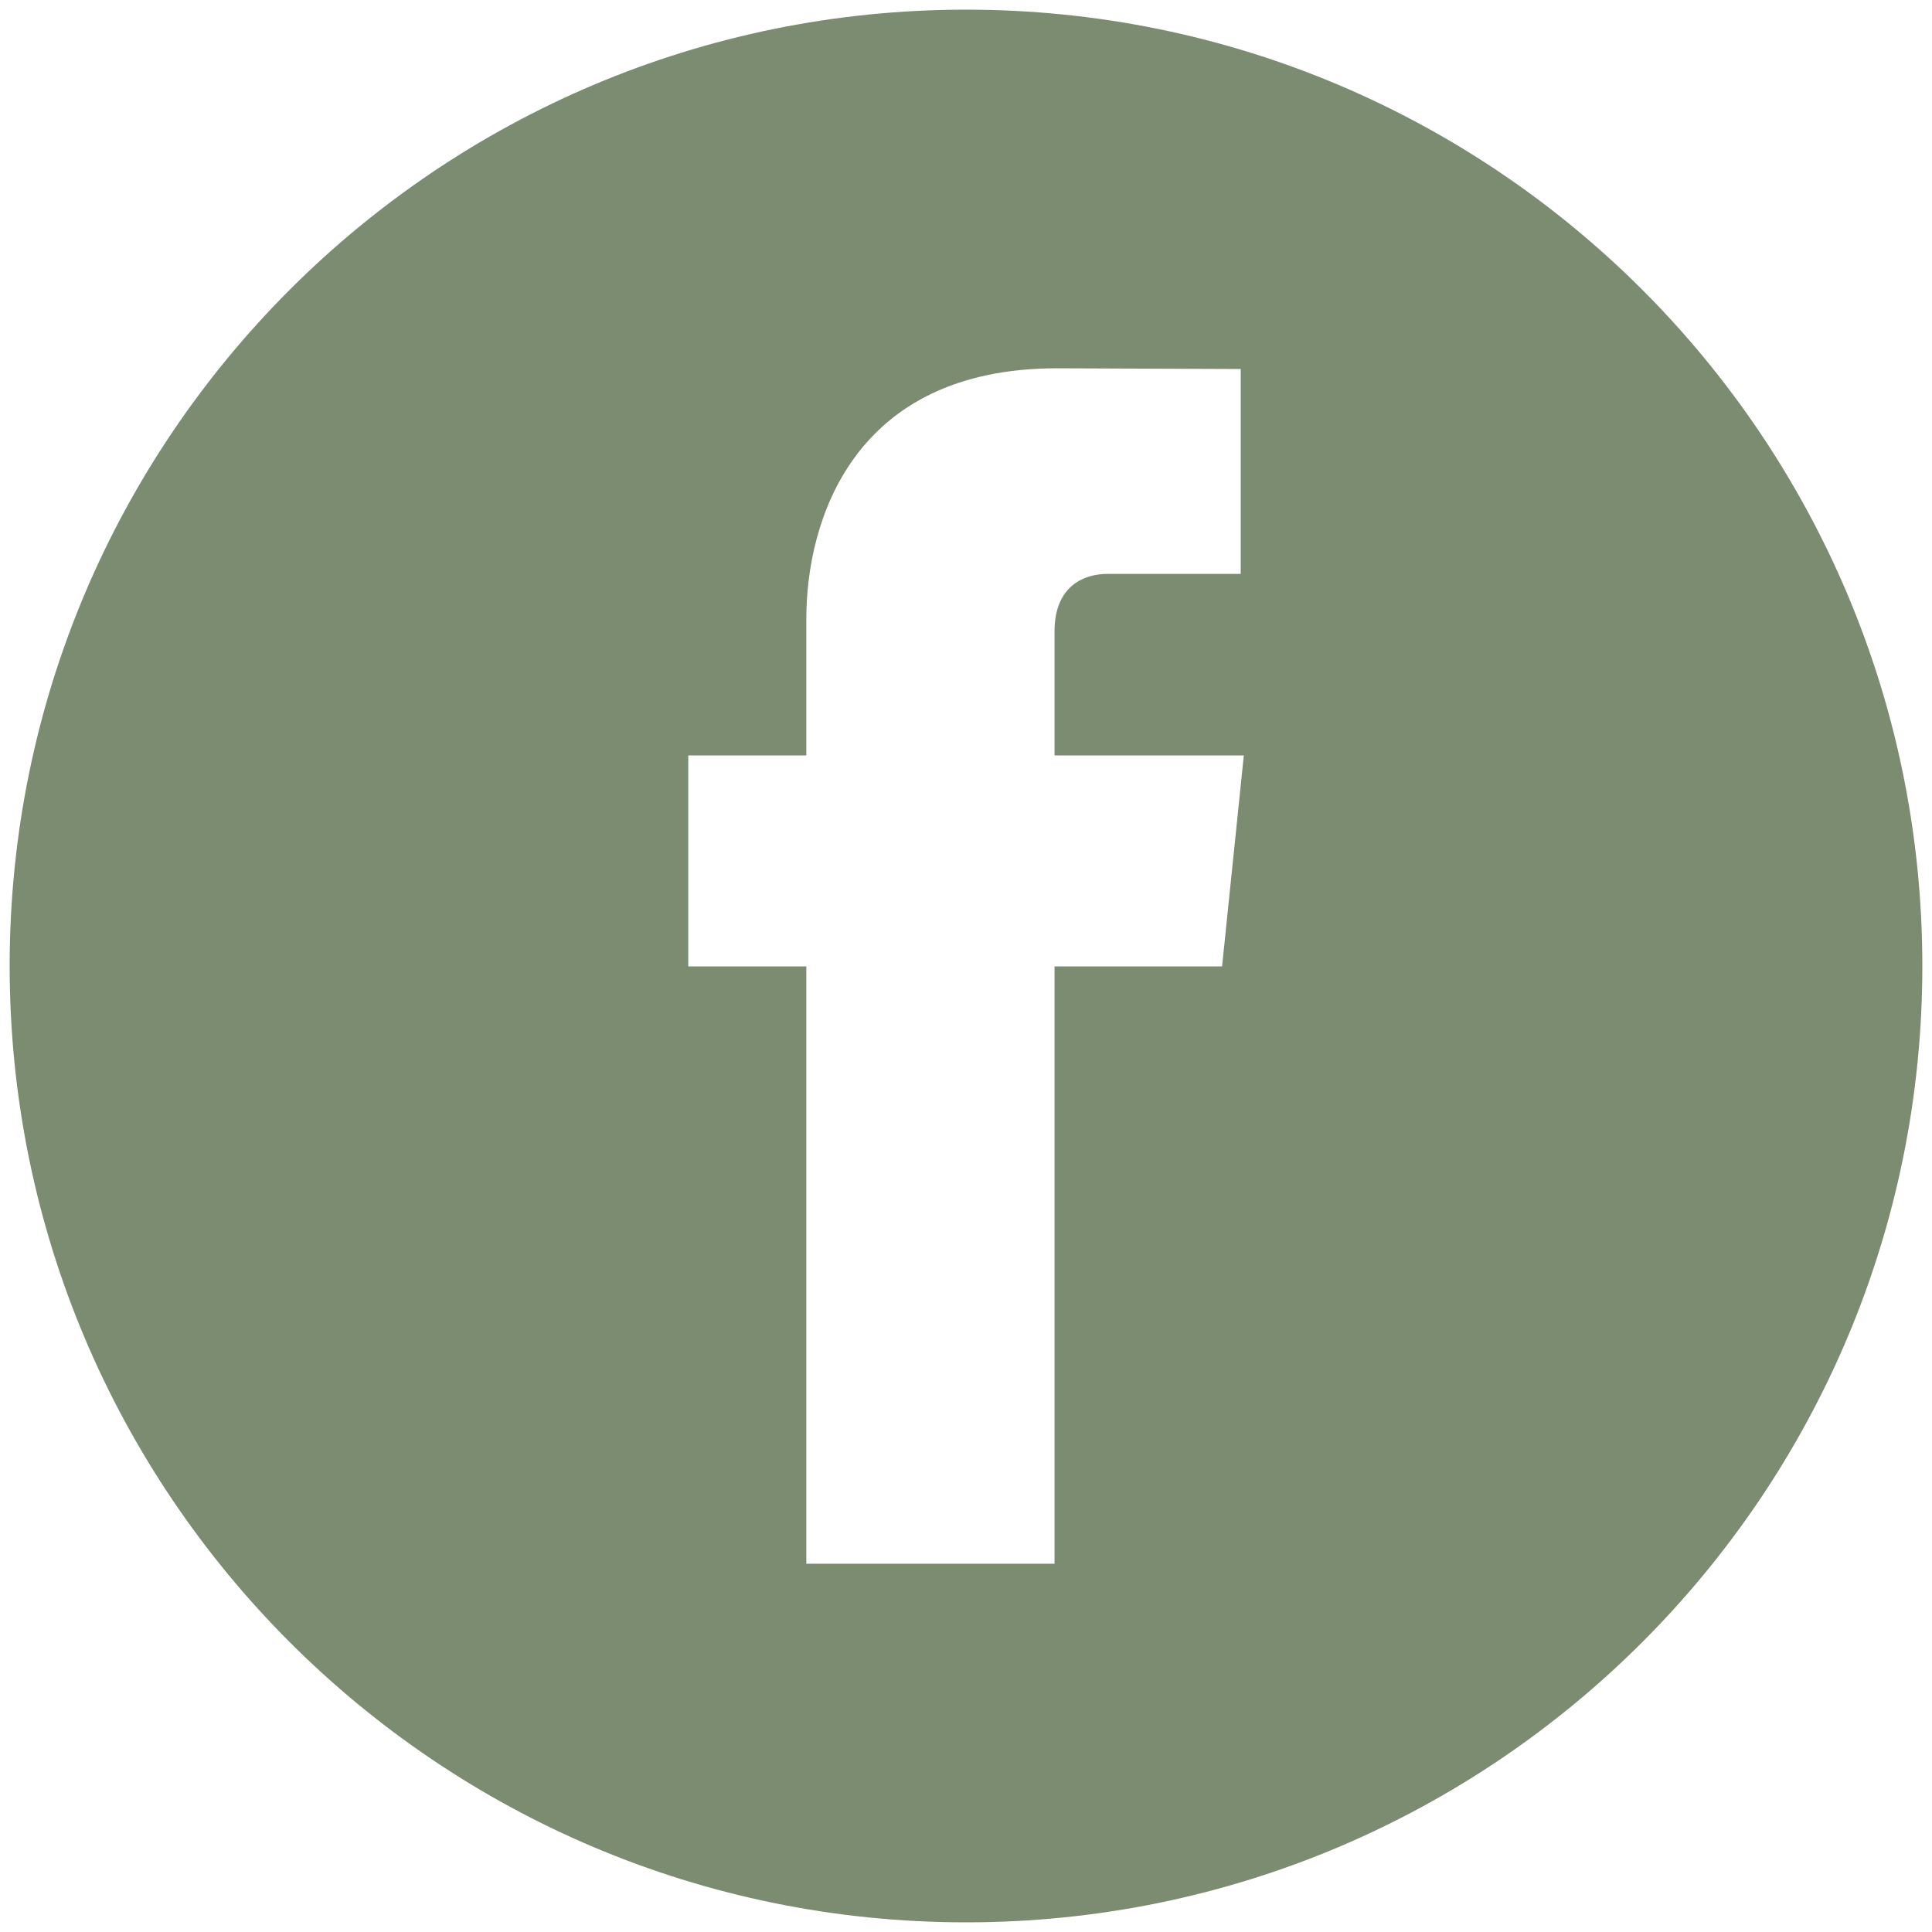
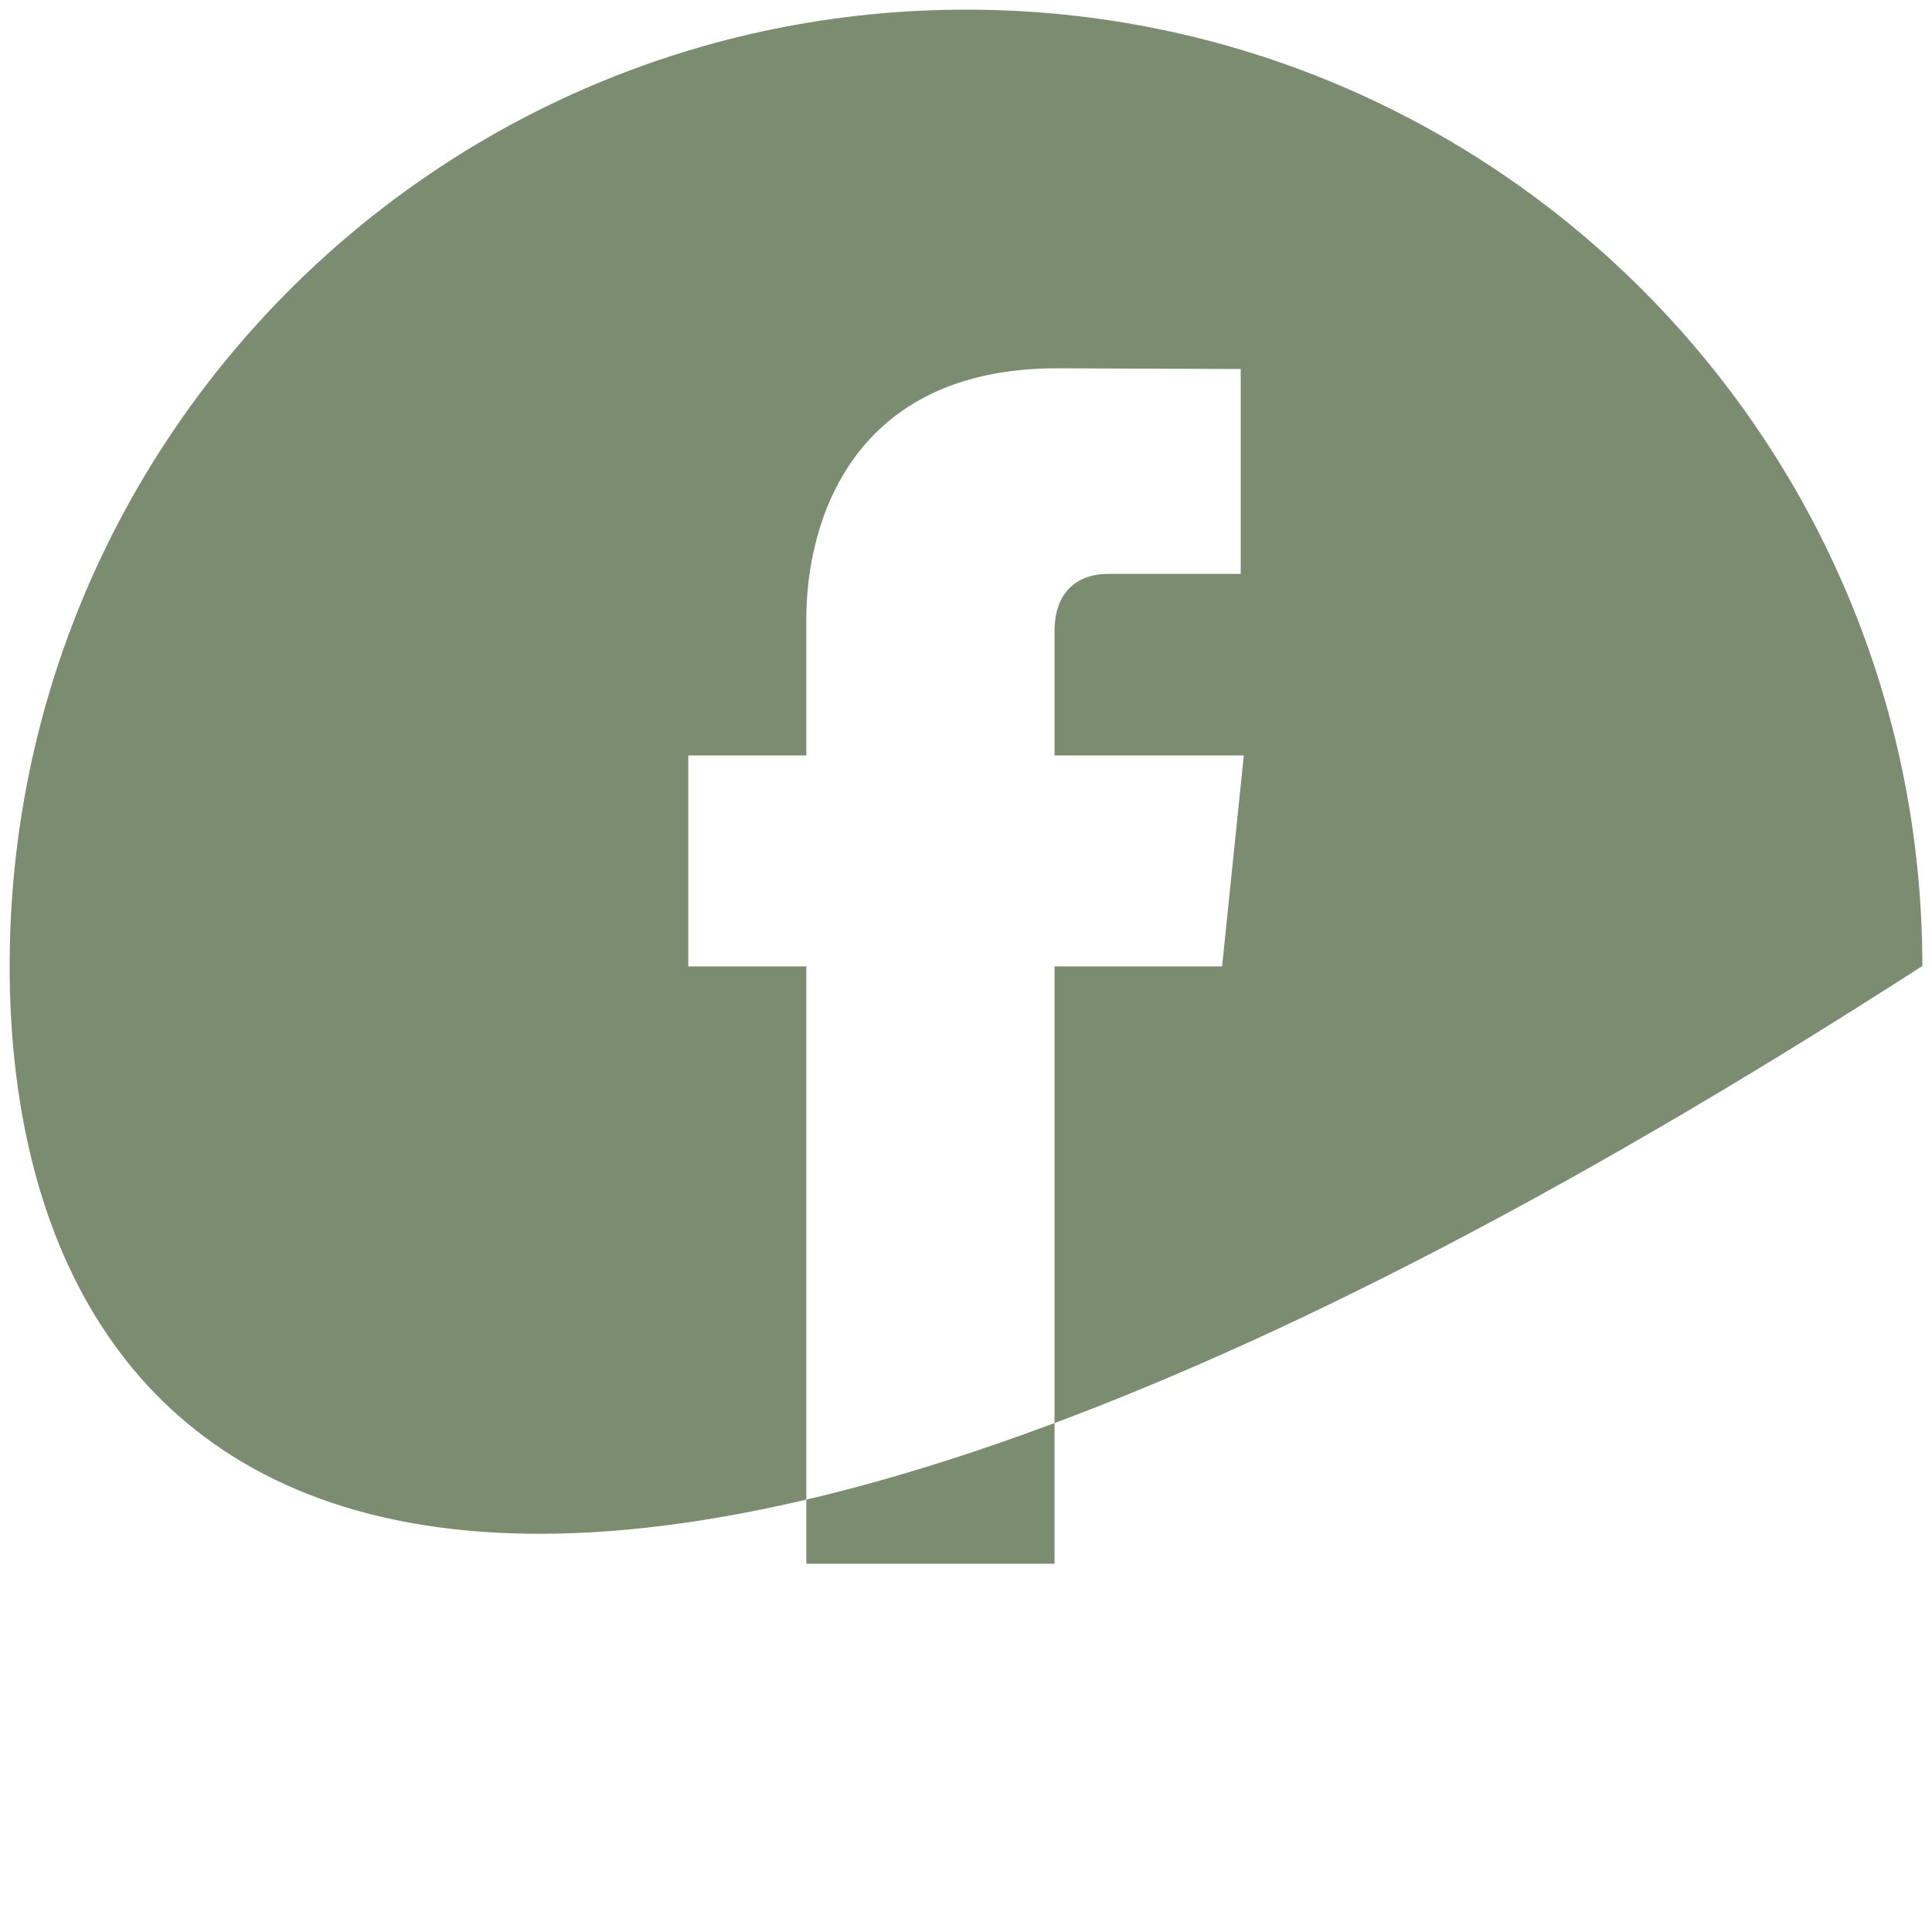
<svg xmlns="http://www.w3.org/2000/svg" width="40" height="40" viewBox="0 0 40 40" fill="none">
-   <path d="M39.8 20C39.8 30.933 30.936 39.8 20.002 39.8C9.064 39.8 0.2 30.933 0.2 20C0.2 9.063 9.063 0.2 20.002 0.2C30.936 0.2 39.8 9.063 39.8 20ZM16.695 32.375H21.833V20.008H25.302L25.752 15.64H21.833V13.071C21.833 12.107 22.475 11.882 22.923 11.882H25.688V7.64L21.882 7.625C17.655 7.625 16.694 10.788 16.694 12.812V15.64H14.25V20.008H16.694V32.375H16.695Z" fill="#7B8C70" />
+   <path d="M39.8 20C9.064 39.8 0.2 30.933 0.2 20C0.2 9.063 9.063 0.2 20.002 0.2C30.936 0.2 39.8 9.063 39.8 20ZM16.695 32.375H21.833V20.008H25.302L25.752 15.64H21.833V13.071C21.833 12.107 22.475 11.882 22.923 11.882H25.688V7.64L21.882 7.625C17.655 7.625 16.694 10.788 16.694 12.812V15.64H14.25V20.008H16.694V32.375H16.695Z" fill="#7B8C70" />
</svg>